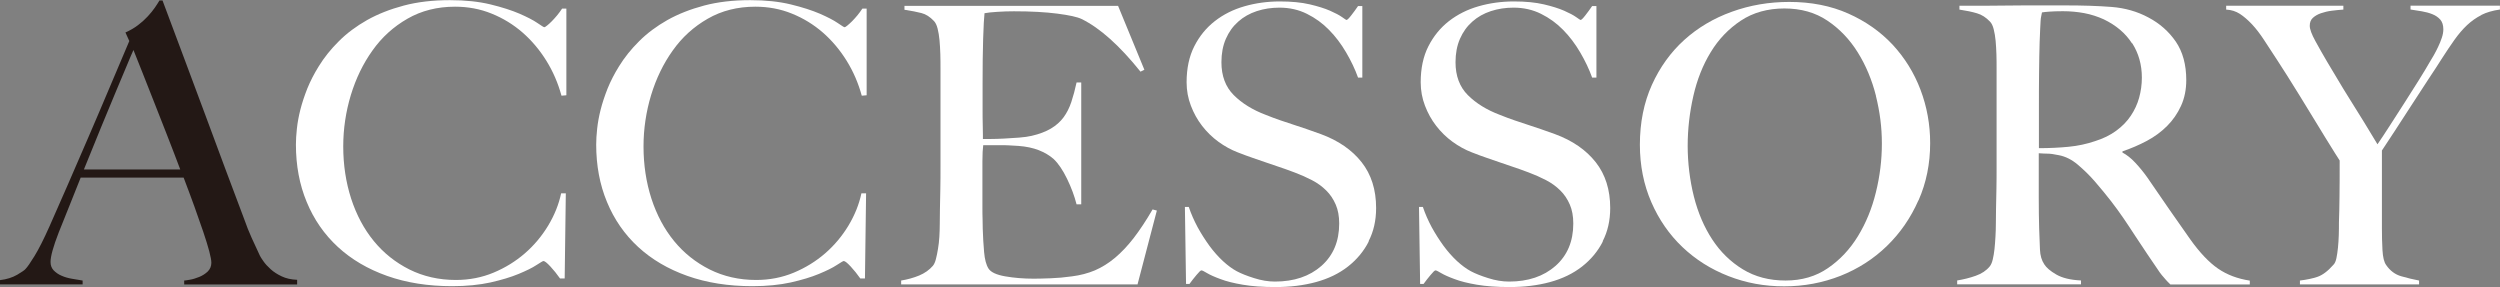
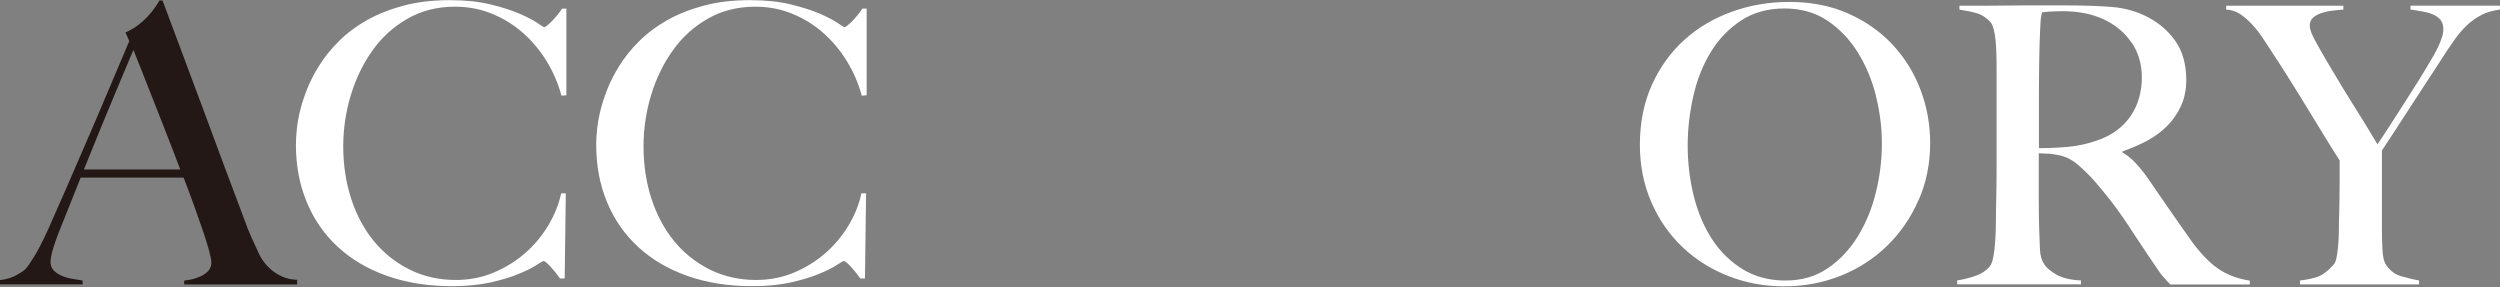
<svg xmlns="http://www.w3.org/2000/svg" id="_レイヤー_2" width="310.13" height="35.62" viewBox="0 0 310.13 35.62">
  <rect x="0" y="0" width="310.13" height="35.62" fill="#808080" stroke="none" />
  <defs>
    <style>.cls-1{fill:#fff;}.cls-2{fill:#231815;}</style>
  </defs>
  <g id="_レイヤー_1-2">
    <path class="cls-2" d="m22.85,35.28v-.48c.1,0,.33-.03.7-.1.37-.06.75-.18,1.15-.34.4-.16.75-.38,1.06-.67.3-.29.46-.66.46-1.1,0-.29-.09-.76-.26-1.42-.18-.66-.42-1.46-.74-2.4-.32-.94-.69-1.99-1.1-3.14-.42-1.15-.86-2.35-1.34-3.6h-12.77c-.48,1.22-.94,2.38-1.39,3.48-.45,1.1-.9,2.22-1.34,3.34-.67,1.73-1.01,2.94-1.01,3.65,0,.42.13.76.38,1.03.26.27.58.5.98.67.4.18.83.3,1.3.38.46.08.9.15,1.32.22v.48H0v-.53c.83-.1,1.54-.32,2.14-.67.59-.35.94-.59,1.03-.72.22-.22.59-.75,1.1-1.58.51-.83,1.14-2.06,1.87-3.7.67-1.5,1.42-3.22,2.26-5.14.83-1.92,1.69-3.9,2.57-5.93.88-2.03,1.75-4.08,2.62-6.14s1.68-3.99,2.45-5.78l-.48-1.06c.58-.26,1.1-.56,1.56-.91.46-.35.87-.72,1.22-1.1.35-.38.65-.75.89-1.1.24-.35.42-.64.55-.86h.38c.99,2.66,1.94,5.18,2.83,7.56.9,2.38,1.75,4.68,2.57,6.89.82,2.21,1.61,4.34,2.38,6.41.77,2.06,1.54,4.1,2.3,6.12.35.99.68,1.82.98,2.47.3.66.65,1.4,1.03,2.23.06.13.21.35.43.67.22.32.52.65.89.98.37.34.82.63,1.37.89.54.26,1.18.4,1.92.43v.58h-14.02Zm-6.29-29.09c-.19.42-.47,1.07-.84,1.97-.37.9-.82,1.98-1.37,3.26-.54,1.28-1.14,2.73-1.8,4.34-.66,1.62-1.37,3.37-2.14,5.26h11.95c-.54-1.44-1.1-2.88-1.66-4.32-.56-1.44-1.1-2.82-1.63-4.15-.53-1.33-1.01-2.54-1.44-3.65-.43-1.1-.79-2.01-1.08-2.71Z" />
    <path class="cls-1" d="m69.65,11.86c-.42-1.54-1.04-2.98-1.87-4.32s-1.82-2.51-2.95-3.5c-1.14-.99-2.42-1.78-3.84-2.35-1.42-.58-2.94-.86-4.54-.86-2.21,0-4.18.5-5.9,1.49-1.73.99-3.18,2.3-4.34,3.94-1.17,1.63-2.06,3.48-2.69,5.54-.62,2.06-.94,4.18-.94,6.36,0,2.3.33,4.46.98,6.48.66,2.02,1.59,3.77,2.81,5.26,1.22,1.49,2.69,2.66,4.42,3.53,1.73.86,3.65,1.3,5.76,1.3,1.66,0,3.22-.3,4.68-.91,1.46-.61,2.75-1.41,3.89-2.4,1.14-.99,2.1-2.14,2.88-3.43.78-1.3,1.32-2.63,1.61-4.01h.58l-.14,10.56h-.58c-.38-.54-.78-1.04-1.2-1.49-.42-.45-.7-.67-.86-.67-.06,0-.35.17-.86.5-.51.34-1.25.7-2.21,1.1-.96.4-2.13.75-3.5,1.06-1.38.3-2.96.46-4.75.46-2.98,0-5.66-.42-8.06-1.27-2.4-.85-4.44-2.05-6.12-3.6-1.68-1.55-2.97-3.41-3.86-5.57-.9-2.16-1.34-4.54-1.34-7.13,0-.58.04-1.23.12-1.97.08-.74.22-1.52.43-2.35.21-.83.5-1.7.86-2.62.37-.91.84-1.83,1.42-2.76.67-1.09,1.5-2.13,2.5-3.12.99-.99,2.16-1.86,3.5-2.62,1.34-.75,2.86-1.35,4.56-1.8,1.7-.45,3.6-.67,5.71-.67,1.92,0,3.6.18,5.04.53,1.44.35,2.64.74,3.6,1.15.96.42,1.7.8,2.21,1.15.51.35.8.53.86.53s.18-.07.36-.22c.18-.14.37-.32.58-.53.21-.21.42-.45.65-.72.22-.27.43-.55.62-.84h.53v10.75l-.58.05Z" />
    <path class="cls-1" d="m106.9,11.86c-.42-1.54-1.04-2.98-1.87-4.32-.83-1.34-1.82-2.51-2.95-3.5-1.14-.99-2.42-1.78-3.84-2.35-1.42-.58-2.94-.86-4.54-.86-2.21,0-4.18.5-5.9,1.49-1.73.99-3.18,2.3-4.34,3.94-1.17,1.63-2.06,3.48-2.69,5.54-.62,2.06-.94,4.18-.94,6.36,0,2.3.33,4.46.98,6.48.66,2.02,1.59,3.77,2.81,5.26,1.22,1.49,2.69,2.66,4.42,3.53,1.73.86,3.65,1.3,5.76,1.3,1.66,0,3.22-.3,4.68-.91,1.46-.61,2.75-1.41,3.89-2.4,1.14-.99,2.1-2.14,2.88-3.43.78-1.3,1.32-2.63,1.61-4.01h.58l-.14,10.56h-.58c-.38-.54-.78-1.04-1.2-1.49-.42-.45-.7-.67-.86-.67-.06,0-.35.17-.86.5-.51.34-1.25.7-2.21,1.1-.96.4-2.13.75-3.5,1.06-1.38.3-2.96.46-4.75.46-2.98,0-5.66-.42-8.06-1.27-2.4-.85-4.44-2.05-6.12-3.6-1.68-1.55-2.97-3.41-3.86-5.57-.9-2.16-1.34-4.54-1.34-7.13,0-.58.04-1.23.12-1.97.08-.74.22-1.52.43-2.35.21-.83.5-1.7.86-2.62.37-.91.84-1.83,1.42-2.76.67-1.09,1.5-2.13,2.5-3.12.99-.99,2.16-1.86,3.5-2.62,1.34-.75,2.86-1.35,4.56-1.8,1.7-.45,3.6-.67,5.71-.67,1.92,0,3.6.18,5.04.53,1.44.35,2.64.74,3.6,1.15.96.42,1.7.8,2.21,1.15.51.35.8.53.86.53s.18-.07.36-.22.37-.32.58-.53c.21-.21.42-.45.65-.72.22-.27.43-.55.62-.84h.53v10.75l-.58.05Z" />
-     <path class="cls-1" d="m141.17,35.28h-29.38v-.48c.8-.13,1.54-.34,2.23-.62.69-.29,1.26-.69,1.7-1.2.16-.19.29-.47.38-.84.1-.37.18-.79.26-1.27s.14-.98.17-1.51c.03-.53.05-1.05.05-1.56,0-.45,0-1.06.02-1.82.02-.77.03-1.61.05-2.52.02-.91.02-1.85.02-2.81v-12.14c0-.58,0-1.17-.02-1.78-.02-.61-.05-1.18-.1-1.73-.05-.54-.13-1.03-.24-1.46-.11-.43-.26-.74-.46-.94-.48-.51-.99-.84-1.54-.98-.54-.14-1.25-.28-2.11-.41v-.48h26.5l3.26,7.92-.48.24c-2.59-3.23-5.02-5.41-7.3-6.53-.54-.26-1.55-.48-3.02-.67-1.47-.19-3.26-.29-5.38-.29-.67,0-1.37.02-2.09.07-.72.05-1.24.1-1.56.17-.06.51-.12,1.57-.17,3.17-.05,1.6-.07,3.46-.07,5.57v3.07c0,.83,0,1.51.02,2.04.02.53.02.94.02,1.22v.53h.96c.48,0,1.03-.02,1.66-.05.62-.03,1.25-.07,1.87-.12.62-.05,1.14-.12,1.56-.22.96-.22,1.76-.53,2.4-.91.64-.38,1.16-.85,1.56-1.39.4-.54.72-1.18.96-1.9.24-.72.46-1.53.65-2.42h.58v15.12h-.58c-.26-1.02-.65-2.08-1.18-3.17-.53-1.09-1.08-1.9-1.66-2.45-.51-.45-1.13-.82-1.85-1.1s-1.56-.46-2.52-.53c-.48-.03-.88-.06-1.2-.07-.32-.02-.64-.02-.96-.02h-2.21c-.06.45-.1,1.1-.1,1.97v5.76c0,.51,0,1,.02,1.46.02.46.02.86.02,1.18.03,1.02.09,1.99.17,2.9.08.91.26,1.59.55,2.04.29.45.98.77,2.06.96,1.09.19,2.27.29,3.55.29.54,0,1.24-.02,2.09-.05.85-.03,1.74-.11,2.66-.24,1.02-.13,1.97-.38,2.83-.74.86-.37,1.7-.89,2.5-1.56.8-.67,1.58-1.5,2.33-2.47.75-.98,1.53-2.15,2.33-3.53l.53.14-2.4,9.17Z" />
-     <path class="cls-1" d="m169.8,29.95c-.62,1.22-1.49,2.26-2.59,3.12-1.1.86-2.42,1.5-3.96,1.92s-3.22.62-5.04.62c-1.57,0-2.91-.1-4.03-.29-1.12-.19-2.05-.42-2.78-.7-.74-.27-1.29-.52-1.66-.74-.37-.22-.6-.34-.7-.34s-.3.19-.62.58c-.32.38-.61.75-.86,1.1h-.43l-.14-9.55h.48c.29.86.66,1.7,1.1,2.52.45.82.94,1.58,1.46,2.3.53.72,1.09,1.35,1.68,1.9.59.54,1.16.96,1.7,1.25.54.29,1.26.58,2.16.86.9.29,1.76.43,2.59.43,2.37,0,4.29-.65,5.76-1.94,1.47-1.3,2.21-3.05,2.21-5.26,0-.9-.14-1.68-.43-2.35-.29-.67-.68-1.26-1.18-1.75-.5-.5-1.08-.92-1.75-1.27-.67-.35-1.39-.67-2.16-.96-.77-.29-1.44-.53-2.02-.72-.58-.19-1.11-.38-1.61-.55-.5-.18-1.01-.35-1.54-.53-.53-.18-1.16-.41-1.9-.7-.83-.32-1.63-.76-2.4-1.32-.77-.56-1.44-1.22-2.02-1.97-.58-.75-1.04-1.58-1.39-2.5-.35-.91-.53-1.88-.53-2.9,0-1.73.32-3.22.95-4.46.63-1.25,1.48-2.29,2.54-3.12,1.06-.83,2.29-1.45,3.69-1.85,1.39-.4,2.86-.6,4.39-.6,1.44,0,2.67.12,3.7.36,1.02.24,1.86.5,2.52.79.66.29,1.15.55,1.49.79s.52.36.55.36c.1,0,.3-.19.6-.58.3-.38.58-.77.84-1.15h.53v8.88h-.53c-.38-1.06-.88-2.1-1.49-3.14-.61-1.04-1.31-1.97-2.11-2.78-.8-.82-1.71-1.48-2.74-1.99-1.02-.51-2.16-.77-3.41-.77-.99,0-1.93.14-2.81.43-.88.29-1.65.72-2.3,1.3-.66.58-1.17,1.29-1.54,2.14-.37.85-.55,1.82-.55,2.9,0,1.7.51,3.06,1.53,4.08,1.02,1.02,2.35,1.84,3.97,2.45.64.26,1.24.48,1.79.67.56.19,1.11.38,1.65.55.54.18,1.09.36,1.65.55.56.19,1.14.4,1.75.62,2.17.8,3.85,1.96,5.05,3.48,1.2,1.52,1.8,3.42,1.8,5.69,0,1.54-.31,2.91-.94,4.13Z" />
-     <path class="cls-1" d="m198.84,29.95c-.62,1.22-1.49,2.26-2.59,3.12-1.1.86-2.42,1.5-3.96,1.92s-3.22.62-5.04.62c-1.57,0-2.91-.1-4.03-.29-1.12-.19-2.05-.42-2.78-.7-.74-.27-1.29-.52-1.66-.74-.37-.22-.6-.34-.7-.34s-.3.19-.62.58c-.32.38-.61.75-.86,1.1h-.43l-.14-9.55h.48c.29.86.66,1.7,1.1,2.52.45.82.94,1.58,1.46,2.3.53.72,1.09,1.35,1.68,1.9.59.54,1.16.96,1.7,1.25.54.29,1.26.58,2.16.86.9.29,1.76.43,2.59.43,2.37,0,4.29-.65,5.76-1.94,1.47-1.3,2.21-3.05,2.21-5.26,0-.9-.14-1.68-.43-2.35-.29-.67-.68-1.26-1.18-1.75-.5-.5-1.08-.92-1.75-1.27-.67-.35-1.39-.67-2.16-.96-.77-.29-1.44-.53-2.02-.72-.58-.19-1.11-.38-1.61-.55-.5-.18-1.01-.35-1.54-.53-.53-.18-1.16-.41-1.9-.7-.83-.32-1.63-.76-2.4-1.32-.77-.56-1.44-1.22-2.02-1.97-.58-.75-1.04-1.58-1.39-2.5-.35-.91-.53-1.88-.53-2.9,0-1.73.32-3.22.95-4.46s1.48-2.29,2.54-3.12c1.07-.83,2.29-1.45,3.69-1.85,1.39-.4,2.86-.6,4.39-.6,1.44,0,2.67.12,3.7.36,1.02.24,1.86.5,2.52.79.66.29,1.15.55,1.49.79.34.24.52.36.55.36.1,0,.3-.19.6-.58.3-.38.58-.77.84-1.15h.53v8.88h-.53c-.38-1.06-.88-2.1-1.49-3.14-.61-1.04-1.31-1.97-2.11-2.78-.8-.82-1.71-1.48-2.74-1.99-1.02-.51-2.16-.77-3.41-.77-.99,0-1.93.14-2.81.43-.88.29-1.65.72-2.3,1.3-.66.58-1.17,1.29-1.54,2.14-.37.85-.55,1.82-.55,2.9,0,1.7.51,3.06,1.53,4.08,1.02,1.02,2.35,1.84,3.97,2.45.64.26,1.24.48,1.79.67.56.19,1.11.38,1.65.55.54.18,1.09.36,1.65.55.56.19,1.14.4,1.75.62,2.17.8,3.85,1.96,5.05,3.48,1.2,1.52,1.8,3.42,1.8,5.69,0,1.54-.31,2.91-.94,4.13Z" />
    <path class="cls-1" d="m237.98,24.86c-.96,2.18-2.26,4.06-3.91,5.66-1.65,1.6-3.57,2.83-5.76,3.7-2.19.86-4.52,1.3-6.98,1.3s-4.74-.42-6.91-1.27c-2.18-.85-4.08-2.05-5.71-3.6-1.63-1.55-2.92-3.41-3.86-5.57-.94-2.16-1.42-4.54-1.42-7.13,0-2.75.5-5.22,1.49-7.42.99-2.19,2.33-4.05,4.01-5.57,1.68-1.52,3.65-2.69,5.9-3.5,2.26-.82,4.63-1.22,7.13-1.22,2.72,0,5.16.48,7.32,1.44,2.16.96,3.99,2.25,5.5,3.86,1.5,1.62,2.66,3.48,3.46,5.59s1.2,4.32,1.2,6.62c0,2.56-.48,4.93-1.44,7.1Zm-5.26-12.96c-.5-1.98-1.25-3.78-2.26-5.4-1.01-1.62-2.26-2.93-3.77-3.94-1.5-1.01-3.28-1.51-5.33-1.51s-3.88.5-5.4,1.51c-1.52,1.01-2.77,2.31-3.74,3.91-.98,1.6-1.7,3.42-2.16,5.45-.46,2.03-.7,4.09-.7,6.17s.26,4.27.77,6.29,1.27,3.79,2.28,5.33c1.01,1.54,2.27,2.77,3.79,3.7,1.52.93,3.29,1.39,5.3,1.39s3.77-.51,5.26-1.54c1.49-1.02,2.73-2.34,3.72-3.96.99-1.62,1.74-3.43,2.23-5.45.5-2.02.74-4.03.74-6.05s-.25-3.92-.74-5.9Z" />
    <path class="cls-1" d="m269.23,35.28c-.29-.29-.5-.5-.62-.65s-.27-.31-.43-.5c-.16-.19-.36-.47-.6-.84-.24-.37-.62-.92-1.13-1.66-.61-.9-1.14-1.7-1.61-2.42-.46-.72-.94-1.43-1.42-2.14-.48-.7-1-1.42-1.56-2.14-.56-.72-1.22-1.53-1.99-2.42-.64-.74-1.34-1.42-2.09-2.06-.75-.64-1.54-1.04-2.38-1.2-.61-.13-1.07-.19-1.39-.19-.29,0-.66-.02-1.1-.05v5.42c0,1.54.02,2.83.05,3.89.03,1.02.06,1.9.1,2.64.03.74.21,1.34.53,1.82.26.42.75.84,1.49,1.27.74.43,1.76.68,3.07.74v.48h-15.36v-.48c.8-.13,1.57-.32,2.3-.58.74-.26,1.31-.64,1.73-1.15.16-.19.29-.48.38-.86s.17-.82.22-1.3c.05-.48.09-.99.12-1.54.03-.54.05-1.07.05-1.58,0-.45,0-1.06.02-1.82.02-.77.03-1.61.05-2.52.02-.91.02-1.85.02-2.81v-12.14c0-.58,0-1.16-.02-1.75-.02-.59-.05-1.15-.1-1.68-.05-.53-.13-1.01-.24-1.44s-.26-.74-.46-.94c-.48-.51-1.02-.86-1.61-1.03-.59-.18-1.32-.33-2.18-.46v-.48h1.97c1.09,0,2.32,0,3.7-.02,1.38-.02,2.75-.02,4.13-.02h3.36c2.14,0,4.05.06,5.71.19,1.66.13,3.18.56,4.56,1.3,1.41.74,2.54,1.74,3.41,3,.86,1.26,1.3,2.86,1.3,4.78,0,1.18-.22,2.25-.65,3.19-.43.94-1.01,1.78-1.73,2.5s-1.56,1.34-2.52,1.85c-.96.51-1.97.94-3.02,1.3v.14c.54.29,1.07.7,1.58,1.25.51.54,1.01,1.15,1.49,1.82.83,1.22,1.74,2.53,2.71,3.94.98,1.41,1.85,2.66,2.62,3.74,1.18,1.66,2.34,2.88,3.46,3.65,1.12.77,2.43,1.26,3.94,1.49v.48h-9.84Zm-4.75-29.9c-.8-1.25-1.97-2.24-3.5-2.98-.77-.35-1.58-.61-2.42-.77-.85-.16-1.74-.24-2.66-.24-.67,0-1.22.02-1.63.05-.42.03-.74.06-.96.1-.03.19-.06.36-.1.5-.03.14-.06.33-.07.55-.02.22-.03.54-.05.94-.02.4-.04.97-.07,1.7-.03,1.12-.06,2.38-.07,3.79-.02,1.41-.02,2.77-.02,4.08v5.28c1.31,0,2.54-.06,3.67-.17,1.14-.11,2.23-.34,3.29-.7,1.02-.32,1.9-.75,2.64-1.3.74-.54,1.34-1.16,1.8-1.85.46-.69.81-1.43,1.03-2.23.22-.8.34-1.63.34-2.5,0-1.6-.4-3.02-1.2-4.27Z" />
    <path class="cls-1" d="m307.82,1.87c-.64.32-1.23.74-1.78,1.25-.54.51-1.06,1.12-1.56,1.82-.5.7-1.03,1.5-1.61,2.4-.38.61-.92,1.43-1.61,2.47-.69,1.04-1.39,2.12-2.11,3.24-.72,1.12-1.42,2.19-2.09,3.22-.67,1.02-1.2,1.82-1.58,2.4v9.65c0,.93.02,1.83.07,2.71.05.88.2,1.5.46,1.85.48.7,1.1,1.17,1.87,1.39.77.22,1.5.4,2.21.53v.48h-14.78v-.48c.83-.1,1.56-.25,2.18-.46.62-.21,1.29-.71,1.99-1.51.16-.16.28-.43.36-.82.08-.38.14-.82.19-1.3.05-.48.08-.99.1-1.54.02-.54.02-1.07.02-1.58.03-.9.06-1.96.07-3.19.02-1.23.02-2.73.02-4.49-.06-.1-.26-.4-.58-.91-.32-.51-.71-1.14-1.18-1.9-.46-.75-.98-1.59-1.54-2.52-.56-.93-1.11-1.83-1.66-2.71-.54-.88-1.06-1.7-1.54-2.47-.48-.77-.88-1.39-1.2-1.87-.61-.93-1.16-1.78-1.66-2.54-.5-.77-1-1.42-1.51-1.97-.51-.54-1.02-.98-1.51-1.3-.5-.32-1.06-.5-1.7-.53v-.48h14.54v.48c-.48.03-.96.08-1.44.14-.48.06-.93.17-1.34.31s-.75.34-1.01.58c-.26.24-.38.57-.38.98s.23,1.05.7,1.9c.46.85.95,1.7,1.46,2.57.35.58.77,1.27,1.25,2.09s1.01,1.68,1.58,2.59c.58.91,1.16,1.85,1.75,2.81.59.96,1.14,1.87,1.66,2.74.42-.61.93-1.38,1.54-2.33.61-.94,1.22-1.9,1.85-2.88.62-.98,1.22-1.91,1.78-2.81.56-.9.98-1.6,1.27-2.11.16-.26.34-.55.53-.89.19-.34.38-.69.55-1.06.18-.37.33-.74.46-1.13.13-.38.19-.74.19-1.06,0-.51-.13-.91-.38-1.2-.26-.29-.58-.51-.98-.67-.4-.16-.84-.28-1.32-.36-.48-.08-.94-.15-1.39-.22v-.48h11.09v.48c-.9.13-1.66.35-2.3.67Z" />
  </g>
</svg>